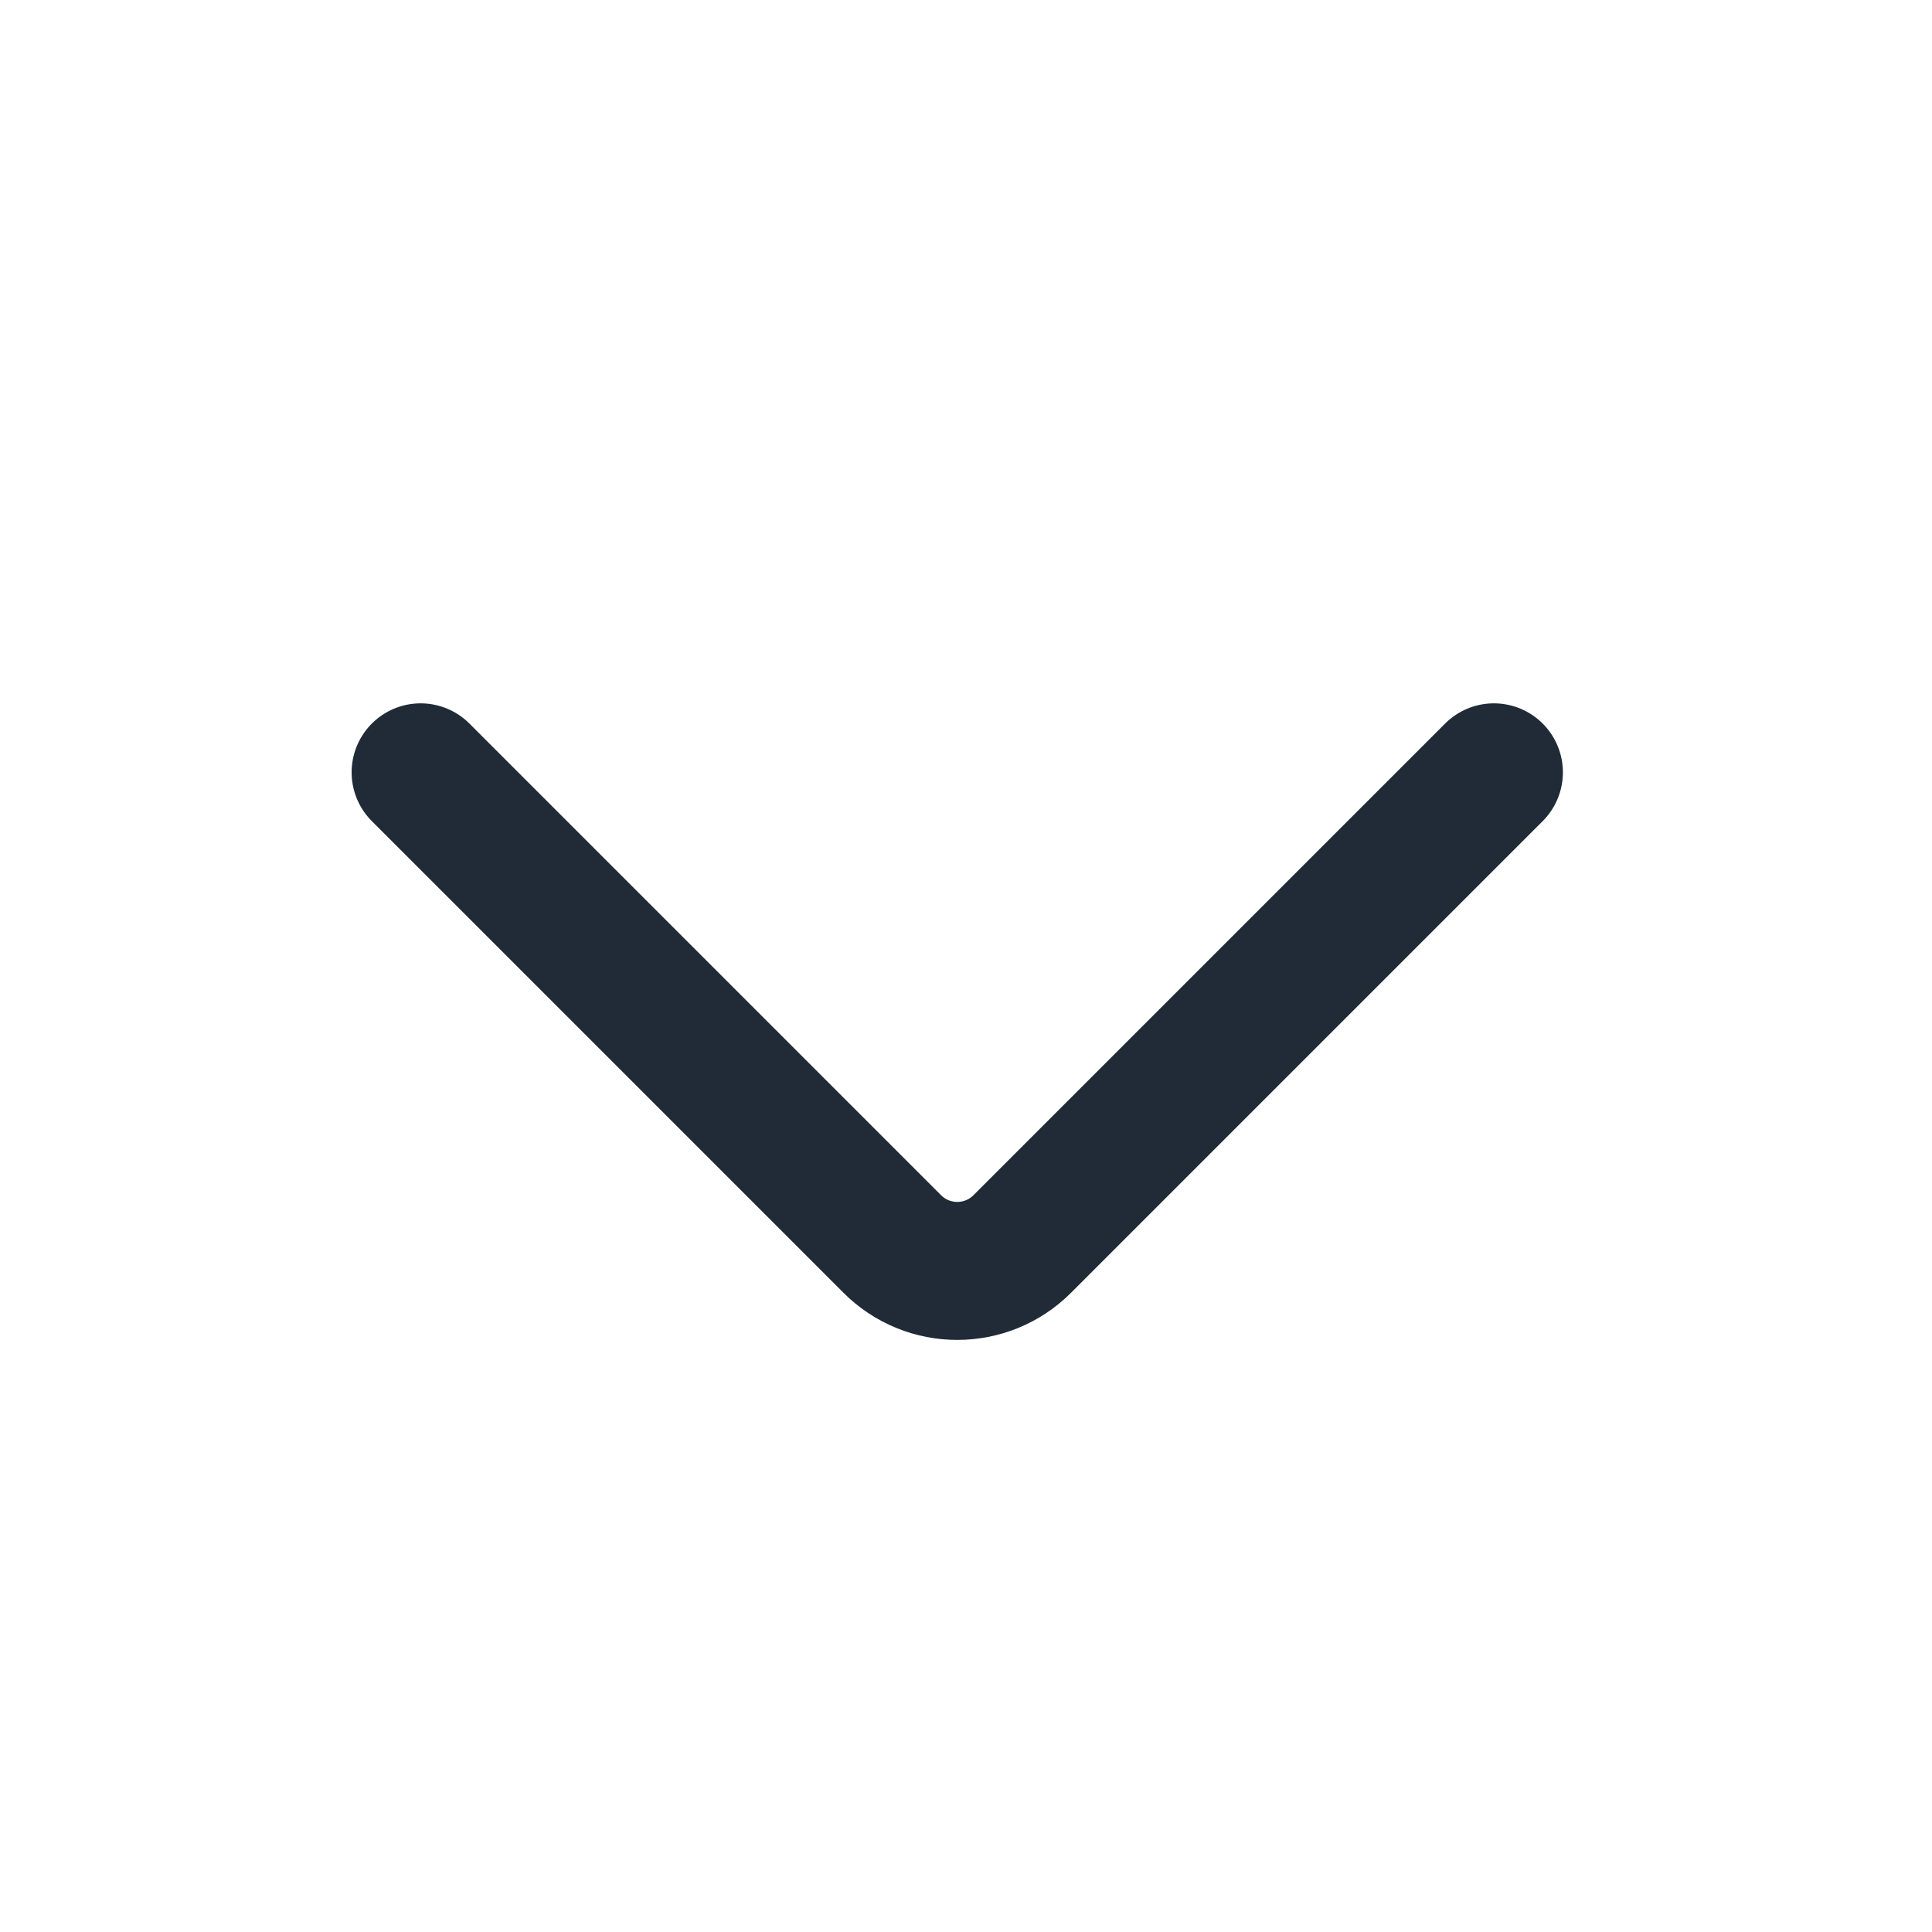
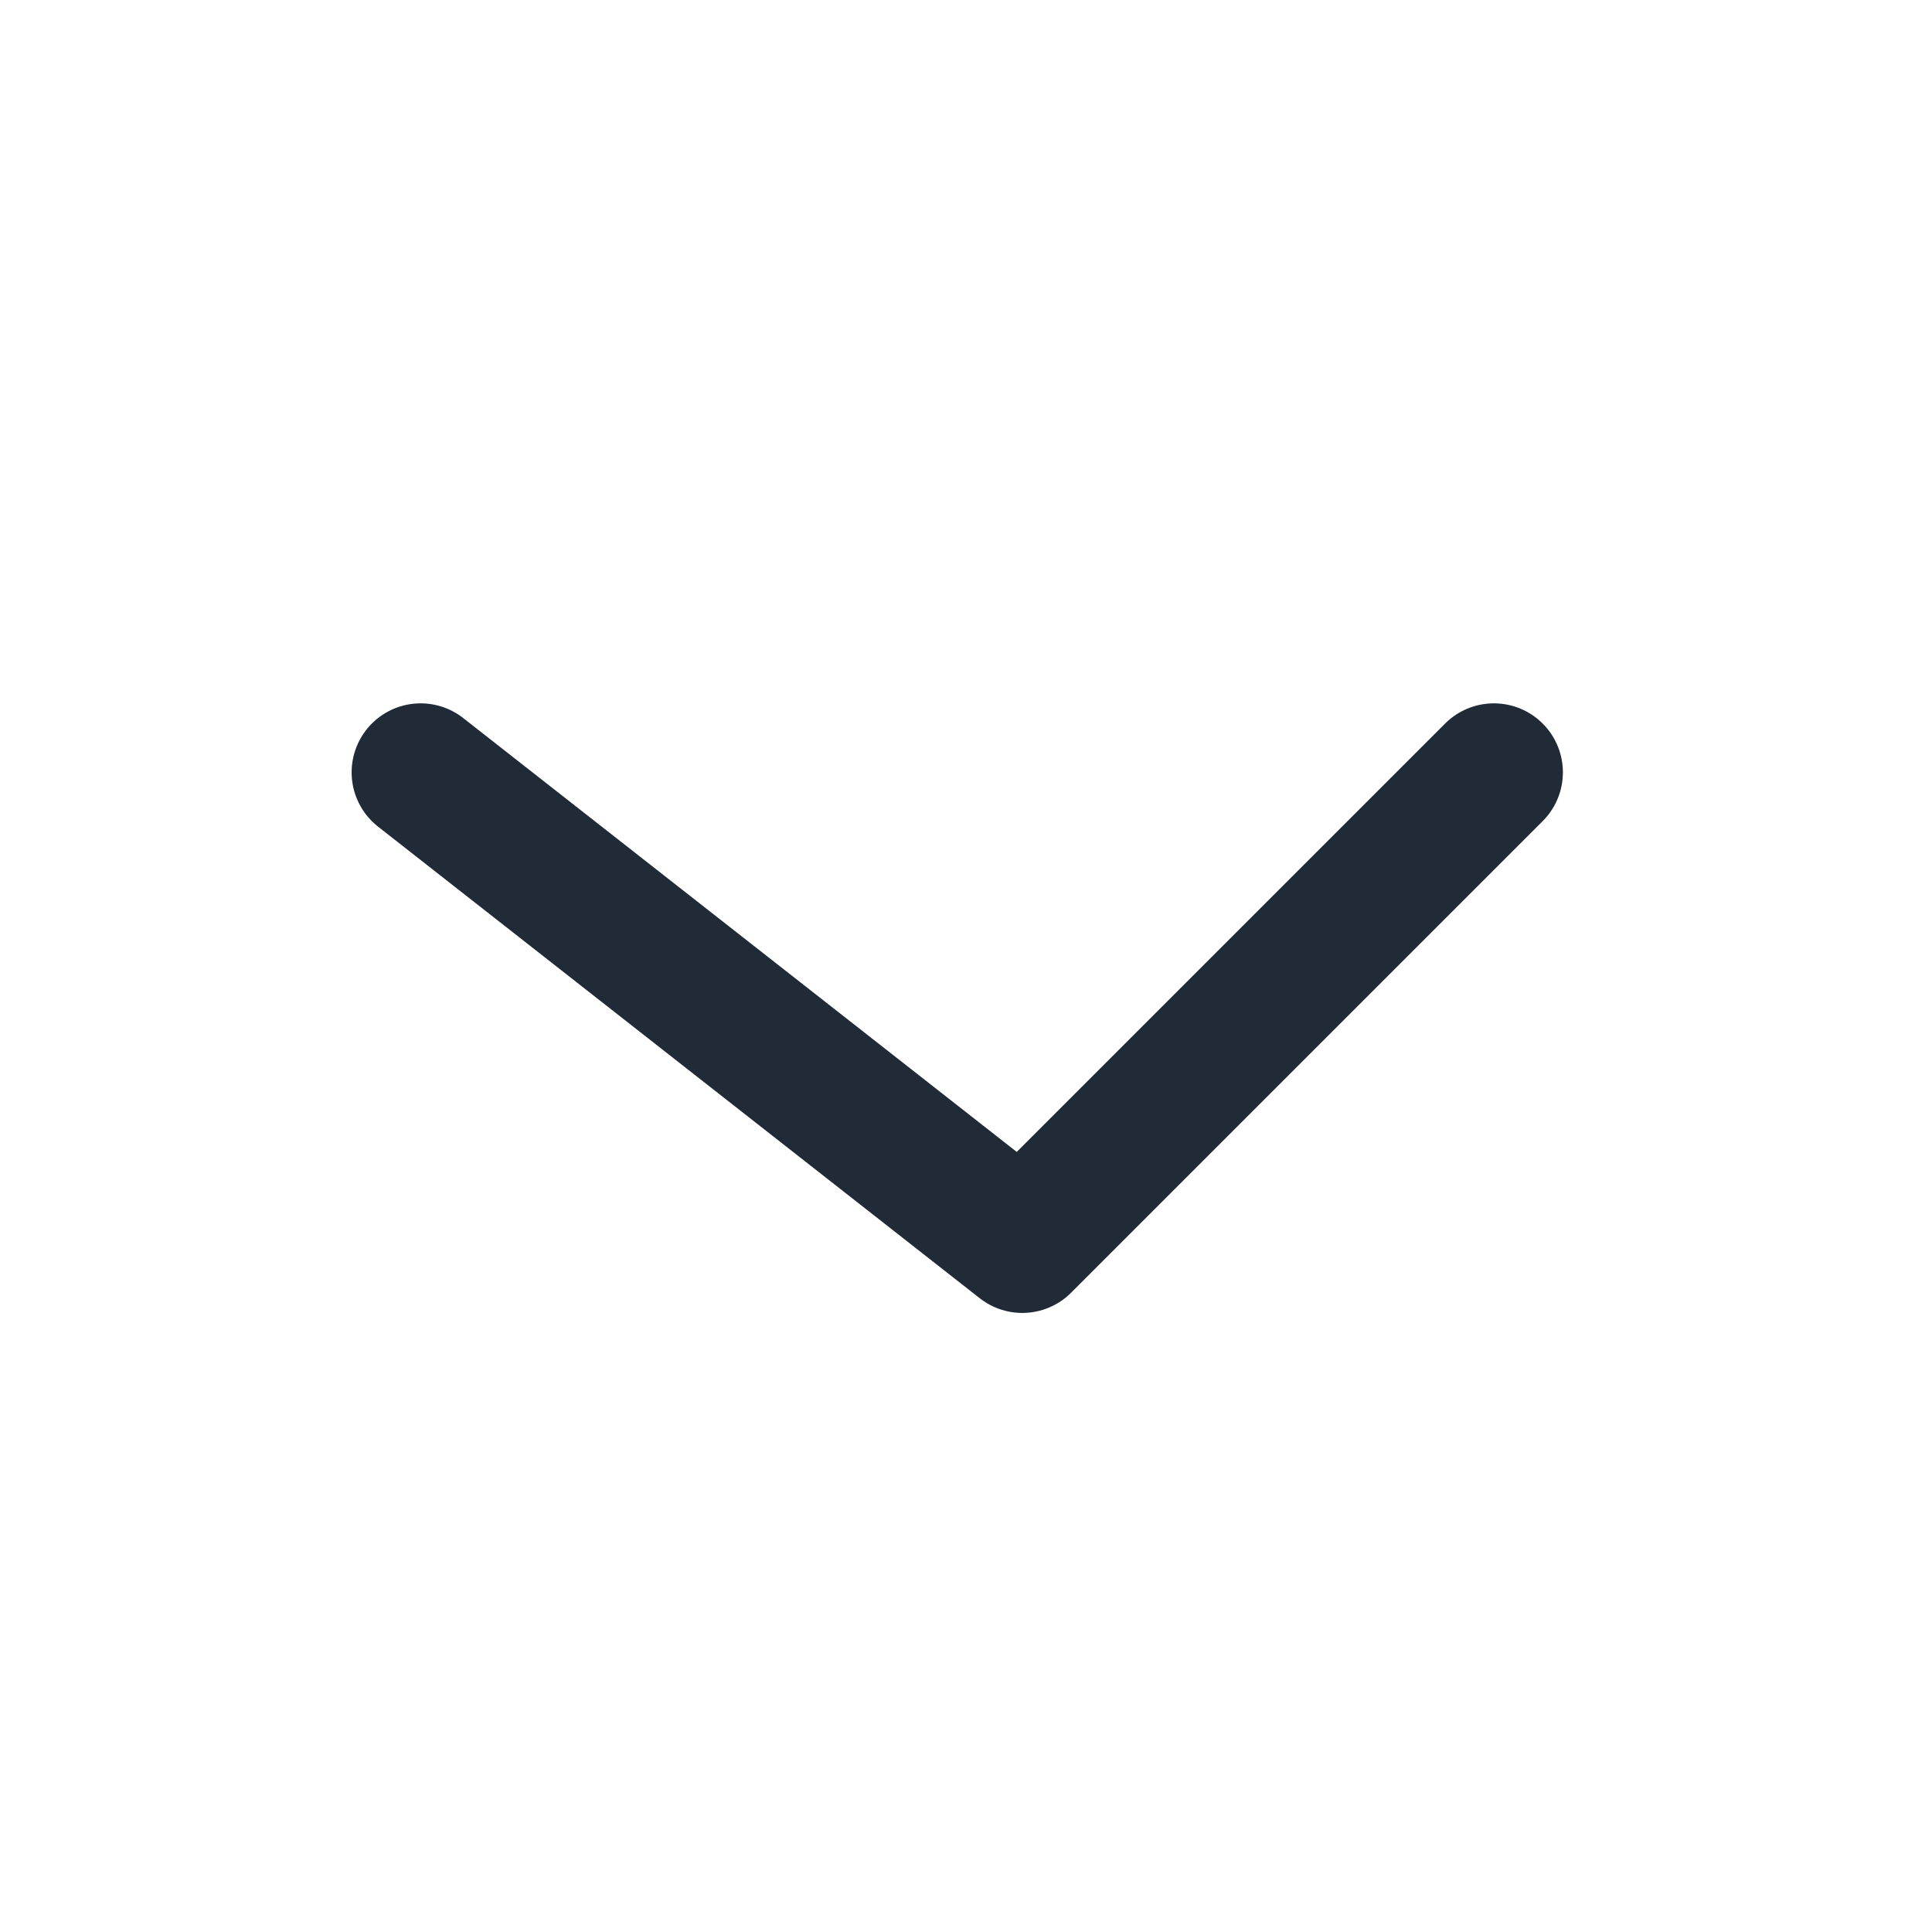
<svg xmlns="http://www.w3.org/2000/svg" width="21" height="21" viewBox="0 0 21 21" fill="none">
-   <path d="M16.238 8.395L11.112 13.521C10.722 13.912 10.088 13.912 9.698 13.521L4.572 8.395" stroke="#202B37" stroke-width="1.5" stroke-linecap="round" stroke-linejoin="round" />
+   <path d="M16.238 8.395L11.112 13.521L4.572 8.395" stroke="#202B37" stroke-width="1.5" stroke-linecap="round" stroke-linejoin="round" />
</svg>